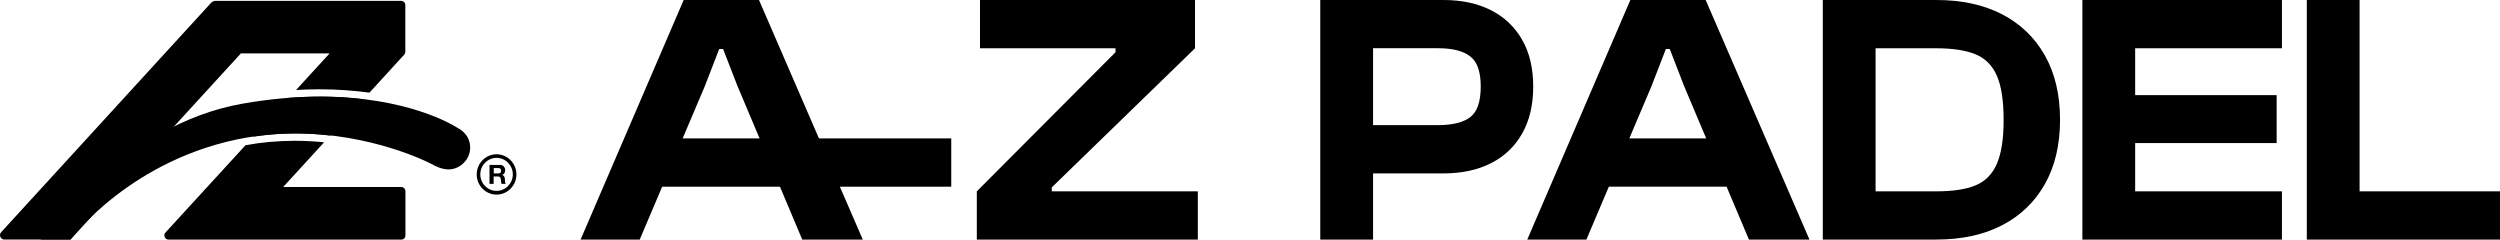
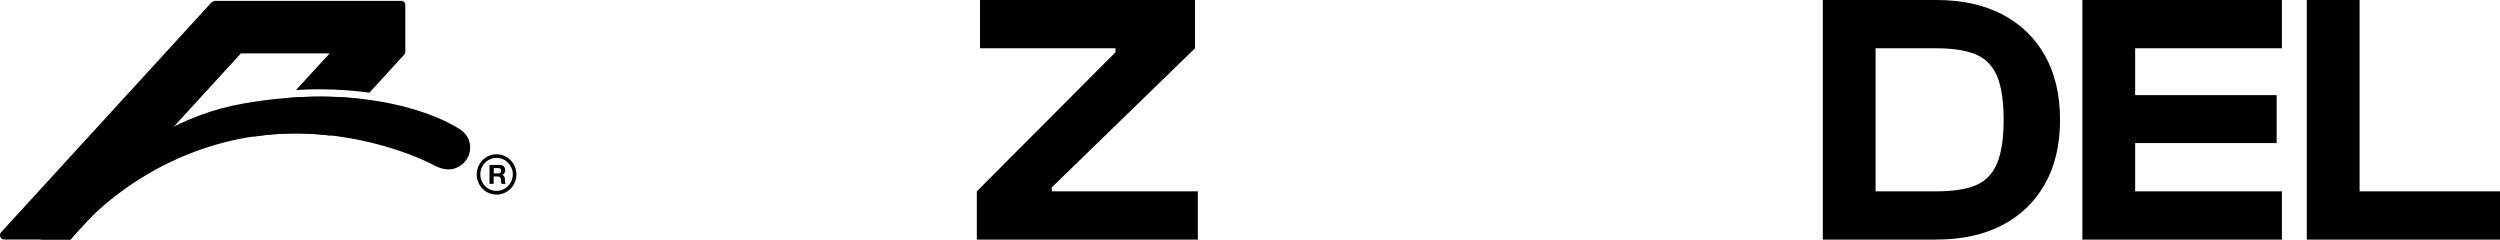
<svg xmlns="http://www.w3.org/2000/svg" fill="none" viewBox="0 0 313 30" height="30" width="313">
  <g clip-path="url(#clip0_71_2255)">
    <path fill="black" d="M62.169 24.366C60.795 24.366 59.683 23.229 59.683 21.84C59.683 20.452 60.803 19.314 62.169 19.314C63.535 19.314 64.656 20.452 64.656 21.84C64.656 23.229 63.535 24.366 62.169 24.366ZM62.169 19.766C61.049 19.766 60.135 20.694 60.135 21.832C60.135 22.97 61.049 23.898 62.169 23.898C63.289 23.898 64.203 22.97 64.203 21.832C64.203 20.694 63.289 19.766 62.169 19.766Z" />
    <path fill="black" d="M62.566 20.638C62.669 20.638 62.765 20.654 62.852 20.686C62.931 20.718 63.011 20.767 63.067 20.831C63.122 20.896 63.17 20.96 63.202 21.041C63.233 21.122 63.249 21.203 63.249 21.299C63.249 21.437 63.218 21.558 63.162 21.663C63.106 21.768 63.011 21.84 62.876 21.897C62.94 21.921 62.995 21.945 63.035 21.986C63.075 22.026 63.106 22.066 63.138 22.115C63.162 22.163 63.186 22.22 63.194 22.284C63.202 22.341 63.209 22.405 63.218 22.462C63.218 22.502 63.218 22.543 63.218 22.591C63.218 22.639 63.218 22.696 63.233 22.744C63.233 22.801 63.249 22.849 63.257 22.898C63.273 22.946 63.289 22.986 63.313 23.019H62.797C62.765 22.946 62.749 22.849 62.741 22.752C62.741 22.647 62.725 22.55 62.709 22.454C62.693 22.333 62.654 22.236 62.598 22.179C62.542 22.123 62.447 22.09 62.32 22.09H61.803V23.019H61.287V20.646H62.55L62.566 20.638ZM62.383 21.711C62.502 21.711 62.59 21.687 62.645 21.63C62.701 21.582 62.733 21.493 62.733 21.372C62.733 21.251 62.701 21.17 62.645 21.122C62.59 21.073 62.495 21.041 62.383 21.041H61.819V21.711H62.383Z" />
    <path fill="black" d="M40.053 12.098C37.161 12.098 33.92 12.349 30.322 12.986C15.538 15.593 5.711 29.282 5.346 29.847L5.036 29.992H8.833C8.881 29.879 16.499 19.734 30.918 17.216C33.015 16.852 35.056 16.699 36.995 16.699C46.48 16.699 53.629 20.331 53.693 20.371L53.939 20.484C54.44 20.783 55.298 21.211 56.179 21.211C56.426 21.211 56.672 21.178 56.91 21.098C58.165 20.686 58.96 19.524 58.856 18.257C58.721 16.764 57.609 16.174 57.125 15.916C56.823 15.722 51.016 12.091 40.061 12.091L40.053 12.098Z" />
    <path fill="black" d="M41.348 16.973L45.511 12.429C43.842 12.228 41.999 12.098 39.974 12.098C38.774 12.098 37.495 12.155 36.169 12.252L31.712 17.111C33.491 16.844 35.239 16.707 36.907 16.707C38.456 16.707 39.942 16.812 41.348 16.973Z" />
-     <path fill="black" d="M40.577 17.813C39.401 17.7 38.178 17.627 36.907 17.627C34.818 17.627 32.744 17.813 30.758 18.176L30.727 18.192L20.717 29.112C20.407 29.451 20.646 30 21.099 30H26.596H50.245C50.531 30 50.761 29.766 50.761 29.475V23.939C50.761 23.648 50.531 23.414 50.245 23.414H35.453L40.577 17.813Z" />
    <path fill="black" d="M41.261 6.691L37.066 11.267C38.043 11.211 39.013 11.178 39.966 11.178C42.293 11.178 44.383 11.348 46.257 11.598L50.611 6.836C50.698 6.739 50.746 6.61 50.746 6.481V0.63C50.746 0.339 50.515 0.105 50.229 0.105H26.866L26.509 0.266L0.143 29.072C-0.175 29.419 0.063 29.992 0.54 29.992H8.825L30.163 6.683H41.261V6.691Z" />
-     <path fill="black" d="M171.907 30H165.298V0H171.907V30ZM180.717 21.711H167.586V15.666H180.01C181.861 15.666 183.219 15.327 184.085 14.657C184.951 13.987 185.388 12.712 185.388 10.831C185.388 8.951 184.951 7.756 184.085 7.07C183.219 6.384 181.861 6.037 180.01 6.037H167.586V0H180.717C183.005 0 184.991 0.428 186.667 1.275C188.343 2.123 189.638 3.358 190.568 4.972C191.497 6.586 191.958 8.539 191.958 10.839C191.958 13.14 191.497 15.101 190.568 16.723C189.646 18.354 188.343 19.588 186.667 20.436C184.991 21.283 183.013 21.711 180.717 21.711Z" />
-     <path fill="black" d="M198.615 30H191.211L204.12 0H213.549L226.546 30H218.967L210.856 10.791L209.053 6.134H208.568L206.765 10.791L198.615 30ZM219.055 23.374H198.257V17.328H219.055V23.374Z" />
    <path fill="black" d="M234.823 30H228.214V0H234.823V30ZM242.442 30H230.017V23.955H242.442C244.467 23.955 246.096 23.713 247.311 23.22C248.527 22.728 249.424 21.832 249.996 20.533C250.568 19.233 250.854 17.393 250.854 15.004C250.854 12.615 250.568 10.735 249.996 9.451C249.424 8.168 248.527 7.28 247.311 6.788C246.096 6.295 244.467 6.045 242.442 6.045H230.017V0H242.442C245.611 0 248.352 0.597 250.664 1.792C252.967 2.986 254.755 4.705 256.018 6.941C257.281 9.177 257.917 11.864 257.917 14.996C257.917 18.128 257.281 20.815 256.018 23.051C254.755 25.287 252.967 27.006 250.664 28.2C248.36 29.395 245.619 29.992 242.442 29.992V30Z" />
    <path fill="black" d="M267.322 30H260.713V0H267.322V30ZM285.697 6.045H262.564V0H285.697V6.045ZM285.037 17.91H262.564V11.913H285.037V17.91ZM285.697 30H262.564V23.955H285.697V30Z" />
    <path fill="black" d="M295.42 30H288.811V0H295.42V30ZM313 30H290.662V23.955H313V30Z" />
-     <path fill="black" d="M80.091 30H72.688L85.596 0H95.026L108.022 30H100.444L92.341 10.791L90.53 6.134H90.045L88.242 10.791L80.091 30Z" />
    <path fill="black" d="M149.975 30H122.298V23.955L139.663 6.538V6.045H122.695V0H149.617V6.045L131.68 23.462V23.955H149.967V30H149.975Z" />
-     <path fill="black" d="M119.096 17.329H81.696V23.374H119.096V17.329Z" />
+     <path fill="black" d="M119.096 17.329H81.696V23.374V17.329Z" />
  </g>
  <defs>
    <clipPath id="clip0_71_2255">
      <rect fill="white" height="30" width="313" />
    </clipPath>
  </defs>
</svg>